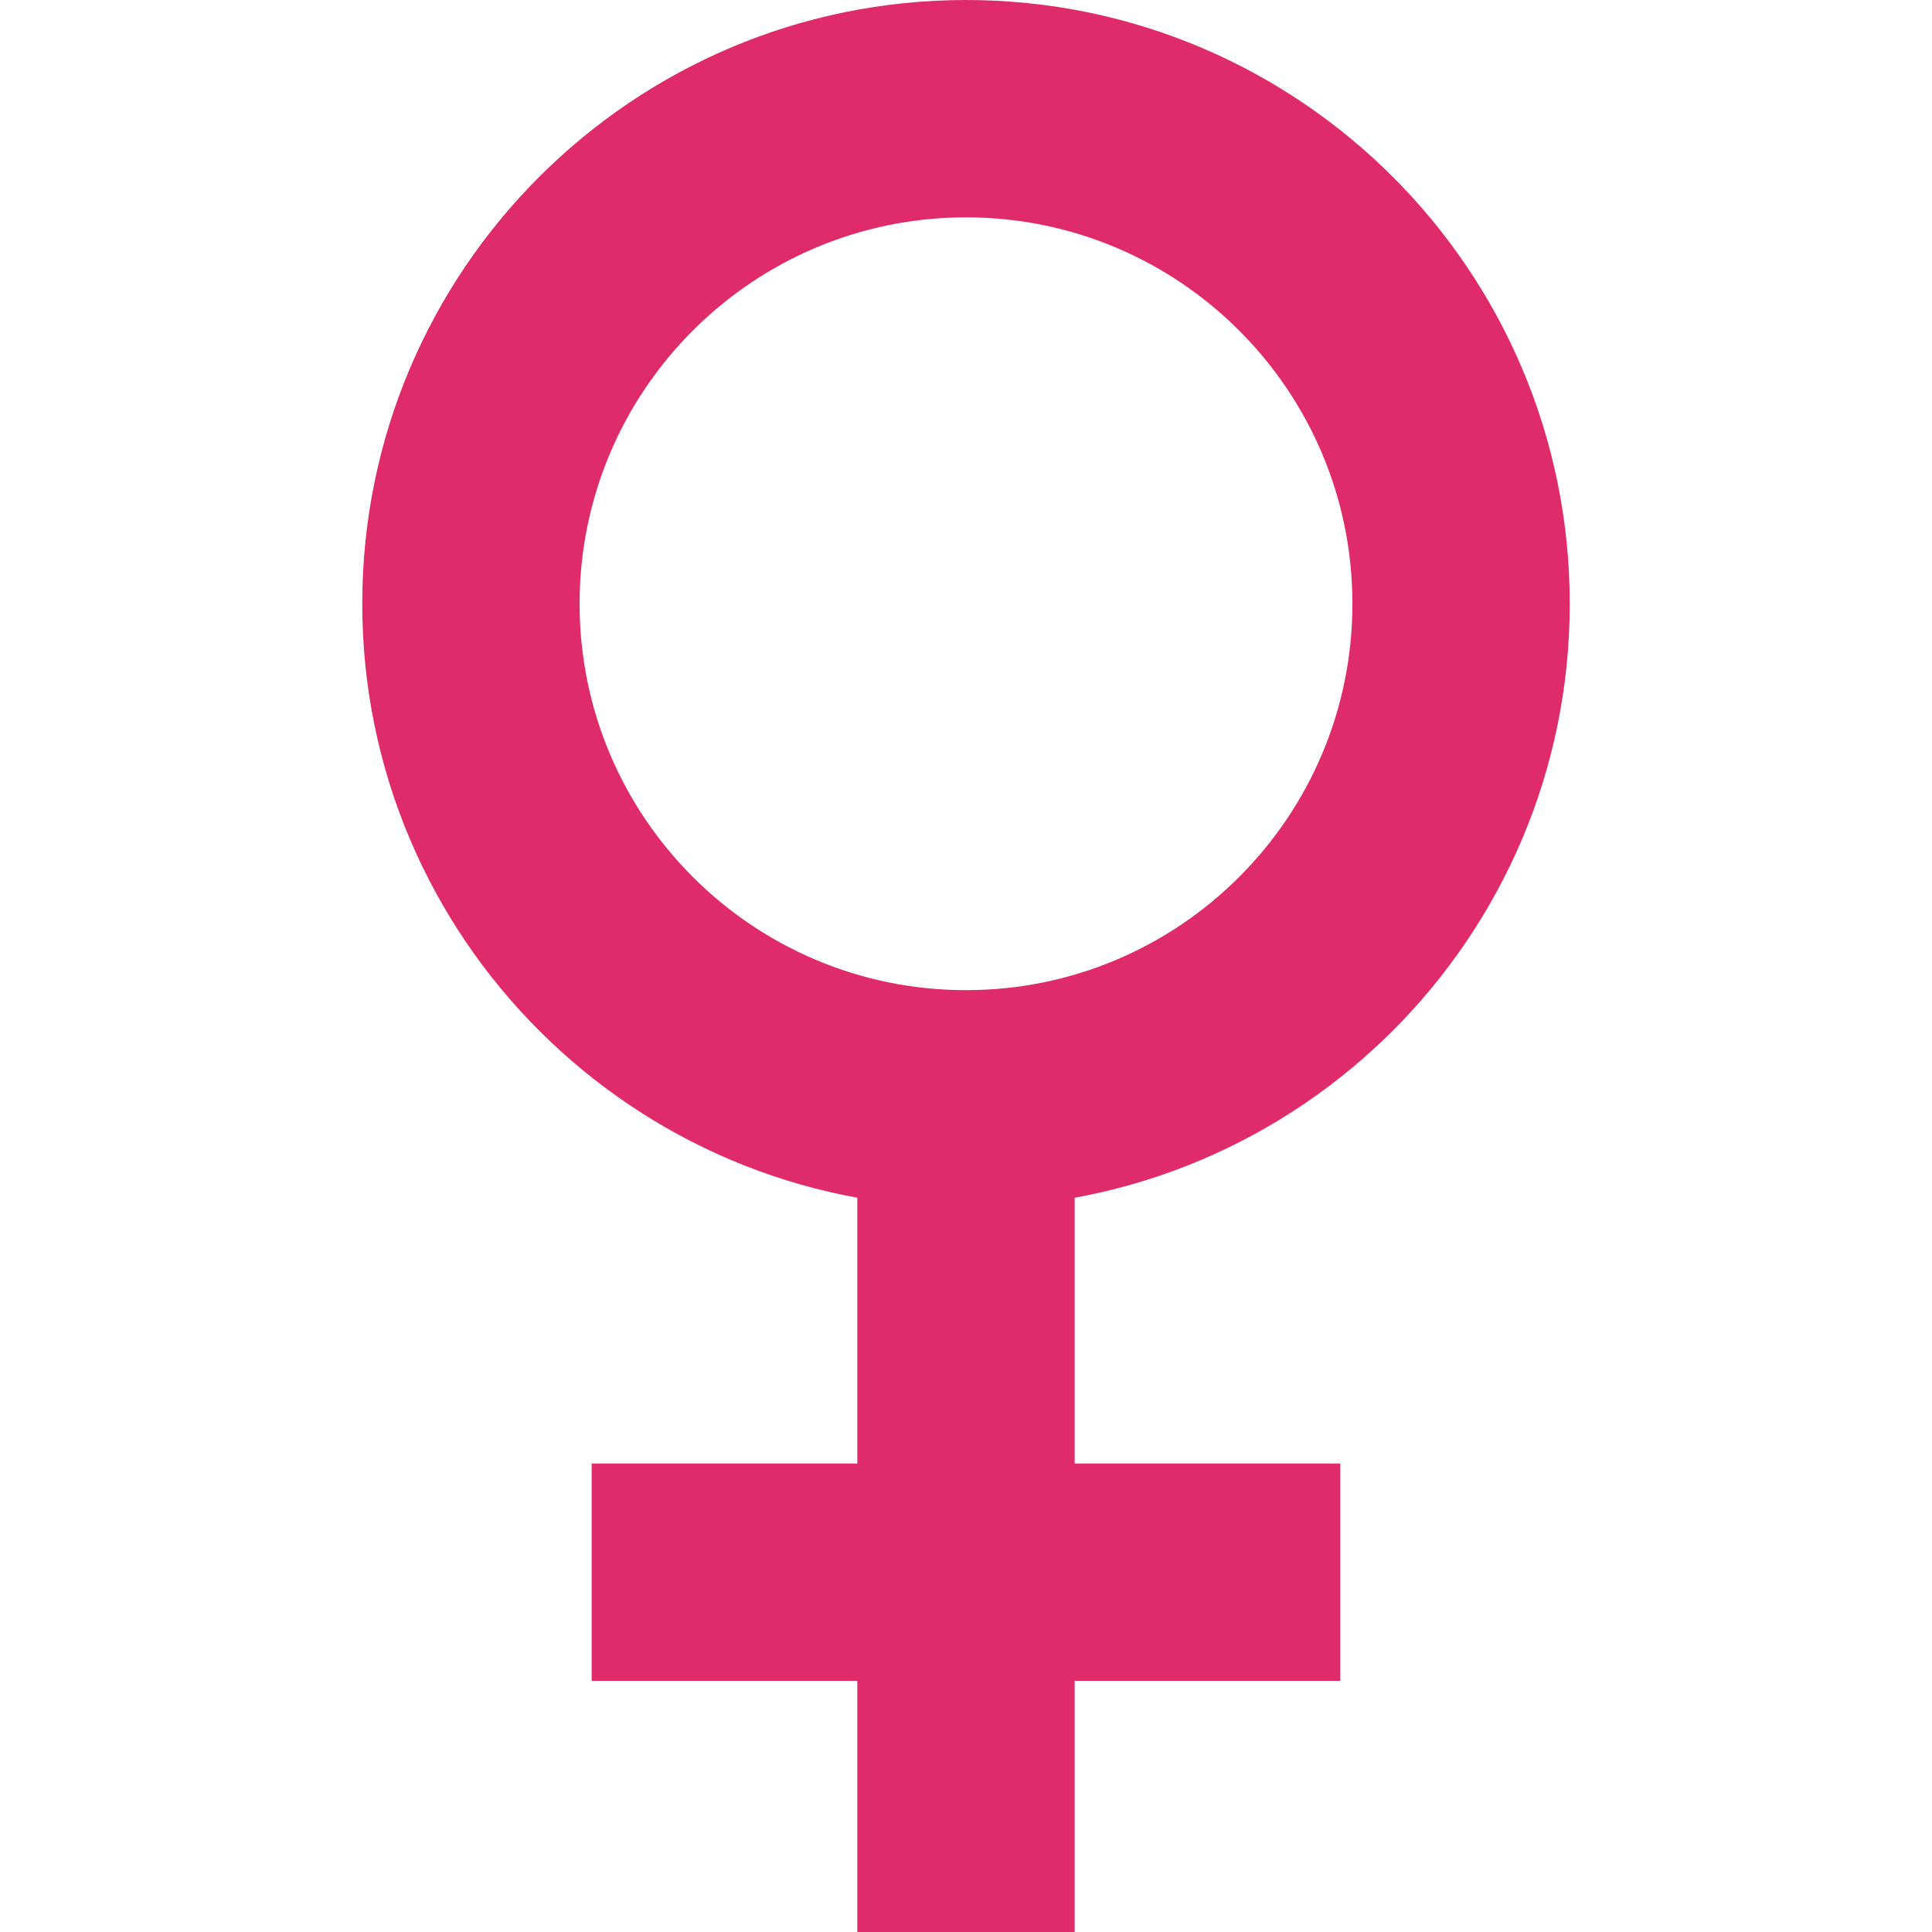
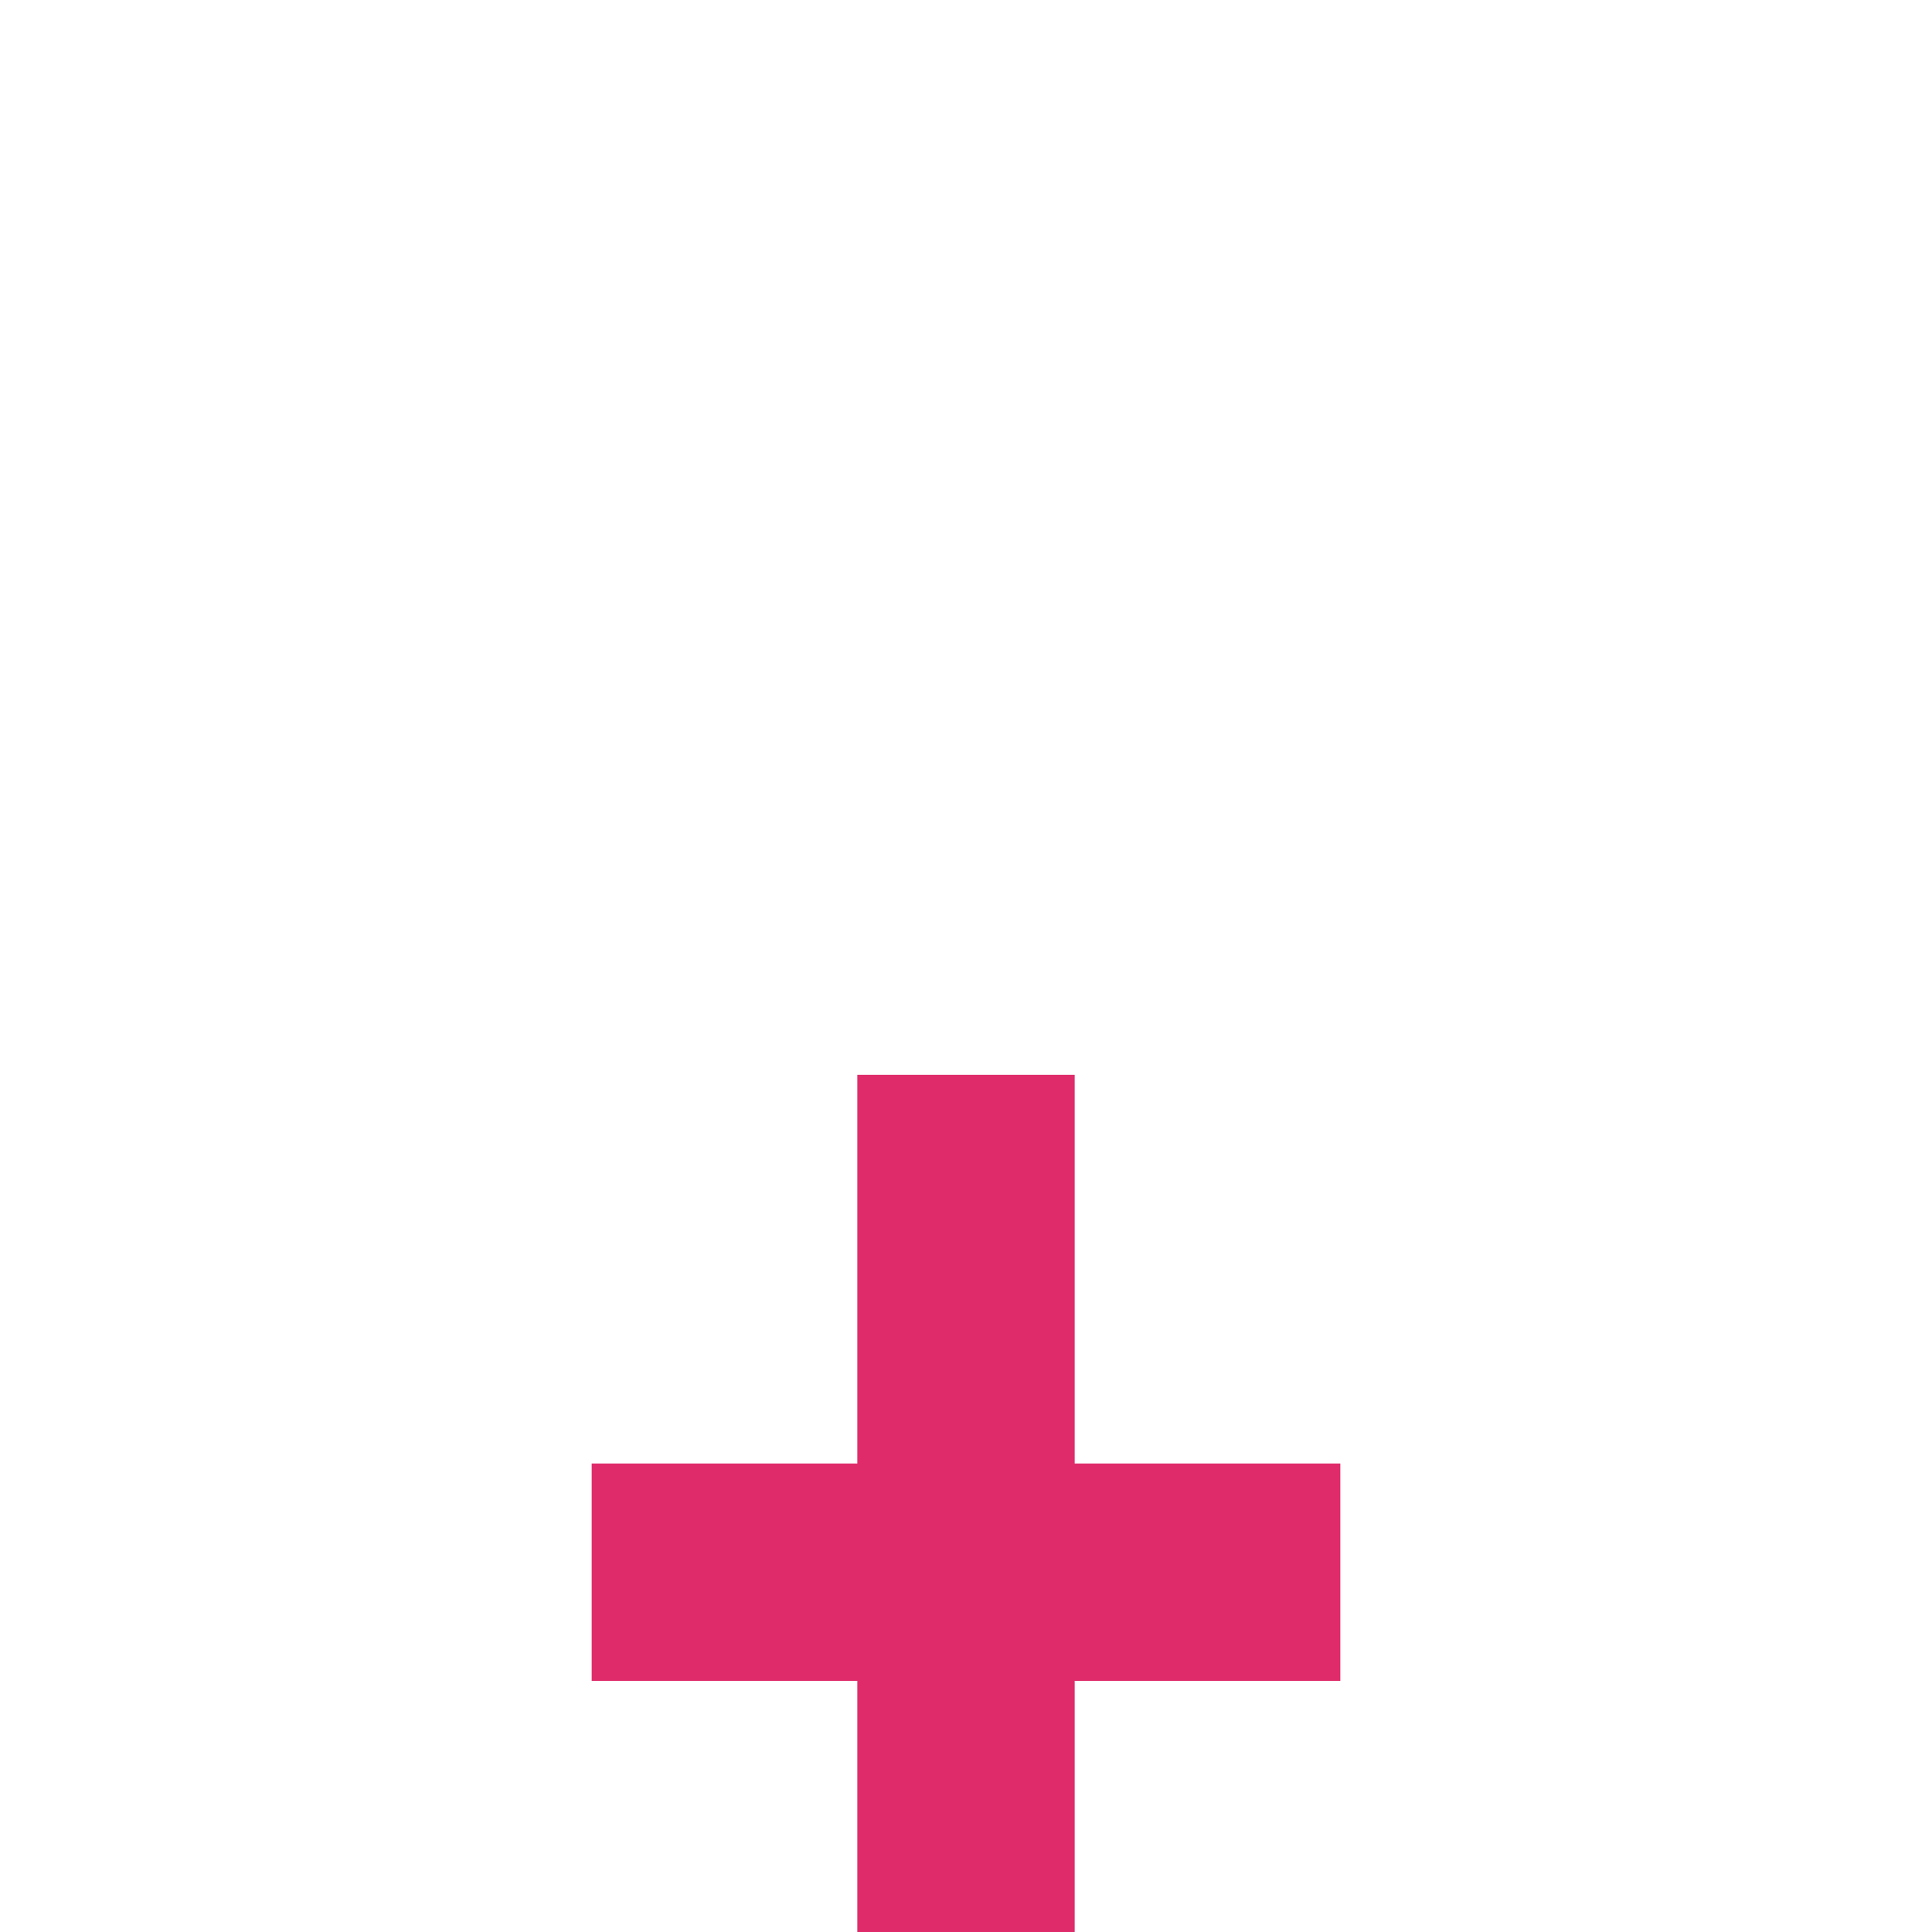
<svg xmlns="http://www.w3.org/2000/svg" xmlns:ns1="http://sodipodi.sourceforge.net/DTD/sodipodi-0.dtd" xmlns:ns2="http://www.inkscape.org/namespaces/inkscape" version="1.0" width="400" height="400" id="svg1365" ns1:version="0.32" ns2:version="0.46" ns1:docname="Symbol_mars.svg" ns2:output_extension="org.inkscape.output.svg.inkscape">
  <ns1:namedview ns2:window-height="881" ns2:window-width="1440" ns2:pageshadow="2" ns2:pageopacity="0.0" guidetolerance="10.0" gridtolerance="10.0" objecttolerance="10.0" borderopacity="1.0" bordercolor="#666666" pagecolor="#ffffff" id="base" showgrid="false" ns2:zoom="1.6875" ns2:cx="200" ns2:cy="200" ns2:window-x="-4" ns2:window-y="-4" ns2:current-layer="svg1365" />
  <defs id="defs1368" />
-   <path style="fill: rgb(223, 43, 106); fill-opacity: 1; stroke: none; stroke-width: 1; stroke-linecap: round; stroke-linejoin: round; stroke-miterlimit: 4; stroke-dasharray: none; stroke-opacity: 1;" d="M 200,0 C 131,0 75,56 75,125 C 75,194 131,250 200,250 C 269,250 325,194 325,125 C 325,56 269,0 200,0 z M 200,45 C 244.16,45 280,80.84 280,125 C 280,169.16 244.16,205 200,205 C 155.84,205 120,169.16 120,125 C 120,80.84 155.84,45 200,45 z" id="path3194" />
  <path style="fill: rgb(223, 43, 106); fill-opacity: 1; stroke: none; stroke-width: 1; stroke-linecap: round; stroke-linejoin: round; stroke-miterlimit: 4; stroke-dasharray: none; stroke-opacity: 1;" d="M 177.5 222.531 L 177.5 303 L 122.5 303 L 122.5 348 L 177.5 348 L 177.5 400 L 222.5 400 L 222.5 348 L 277.5 348 L 277.5 303 L 222.5 303 L 222.5 222.531 L 177.5 222.531 z " id="rect3170" />
</svg>